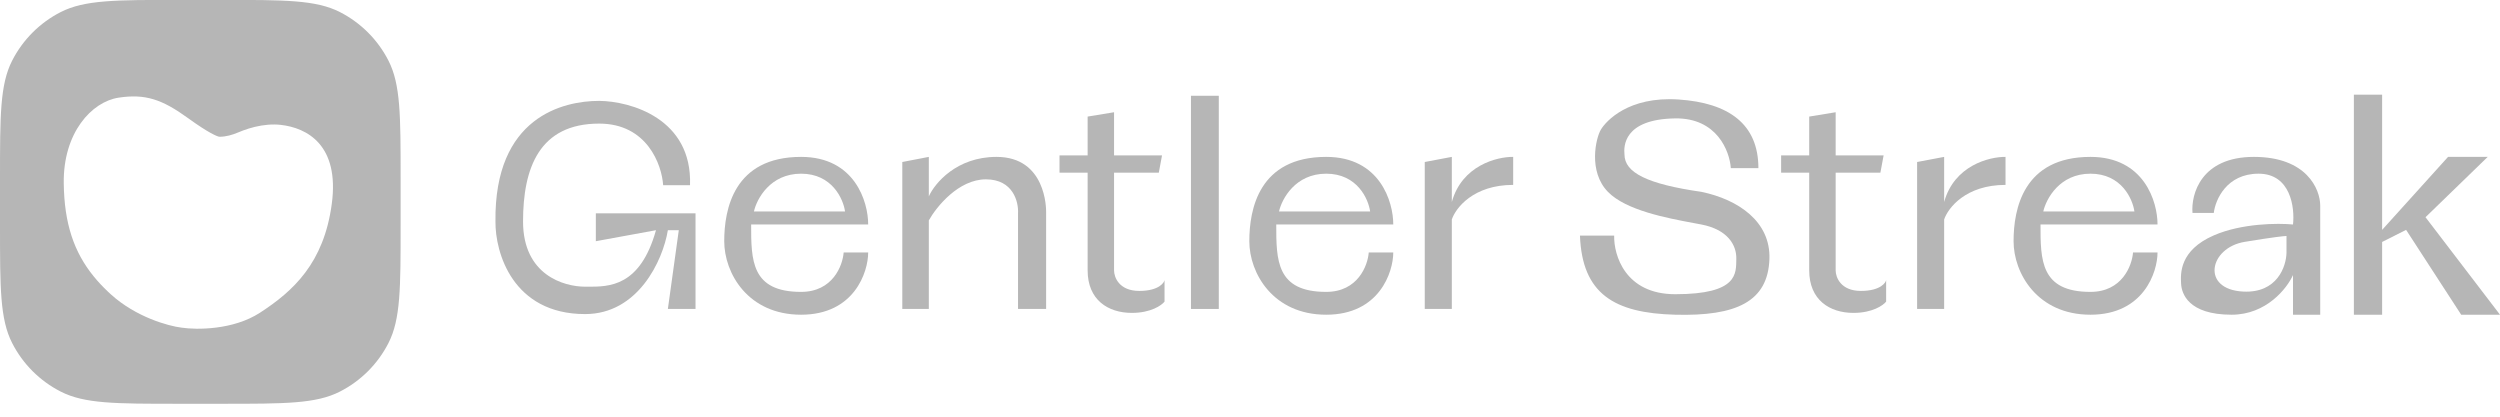
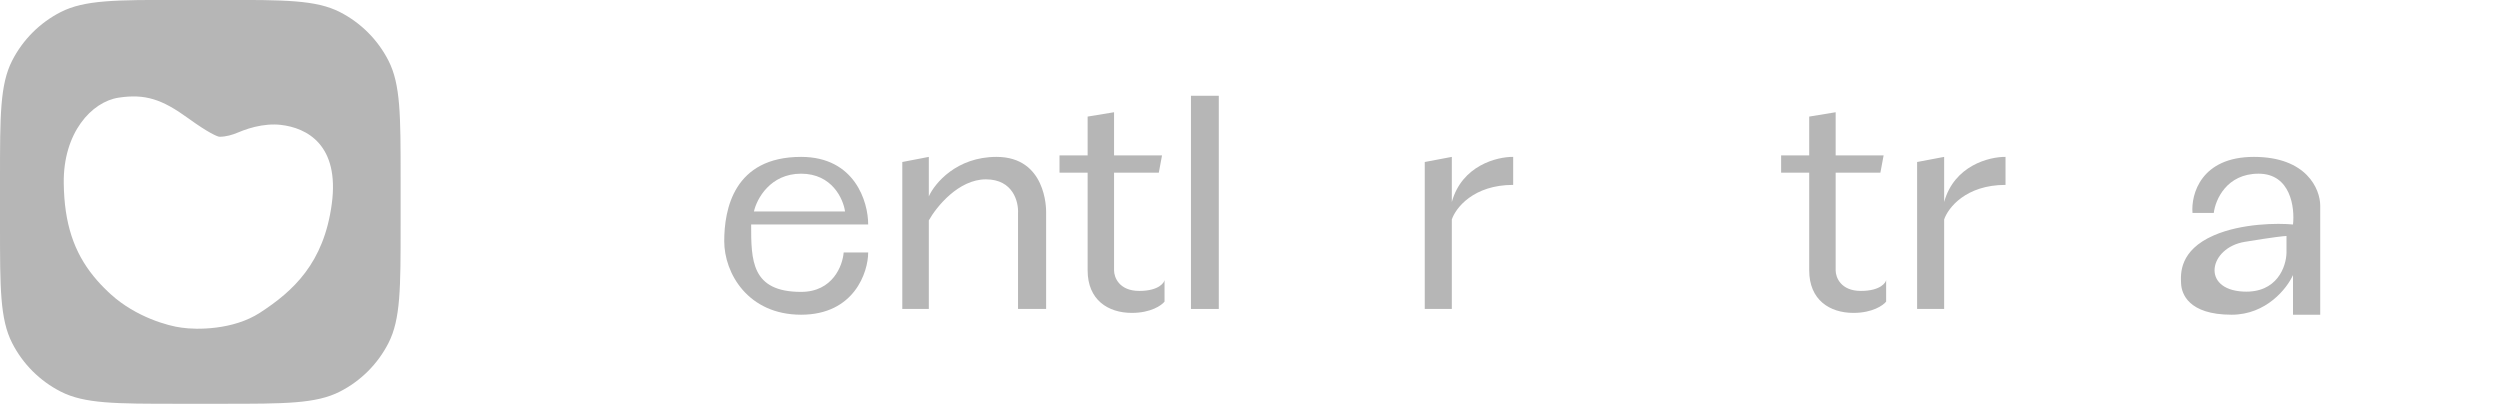
<svg xmlns="http://www.w3.org/2000/svg" width="114" height="19" viewBox="0 0 114 19" fill="none">
  <path fill-rule="evenodd" clip-rule="evenodd" d="M0.553 2.767C0 3.852 0 5.273 0 8.115V10.292C0 13.134 0 14.555 0.553 15.641C1.04 16.596 1.816 17.372 2.771 17.858C3.856 18.412 5.277 18.412 8.119 18.412H10.149C12.991 18.412 14.412 18.412 15.497 17.858C16.452 17.372 17.228 16.596 17.715 15.641C18.268 14.555 18.268 13.134 18.268 10.292V8.115C18.268 5.273 18.268 3.852 17.715 2.767C17.228 1.812 16.452 1.036 15.497 0.549C14.412 -0.004 12.991 -0.004 10.149 -0.004H8.119C5.277 -0.004 3.856 -0.004 2.771 0.549C1.816 1.036 1.04 1.812 0.553 2.767ZM12.532 5.677C12.621 5.678 12.711 5.684 12.799 5.694C13.994 5.827 15.491 6.607 15.129 9.299C14.768 11.992 13.381 13.269 11.855 14.26C10.635 15.052 8.965 15.044 8.282 14.941C7.685 14.869 6.204 14.464 5.057 13.424C5.012 13.383 4.968 13.342 4.924 13.301C4.684 13.074 4.467 12.842 4.271 12.601L4.271 12.601C3.371 11.493 2.931 10.196 2.907 8.356C2.876 6.044 4.187 4.64 5.405 4.454C6.624 4.268 7.391 4.53 8.569 5.383C9.511 6.066 9.924 6.236 10.012 6.236C10.308 6.236 10.596 6.152 10.868 6.036C11.008 5.976 11.168 5.916 11.343 5.862L11.342 5.862C11.699 5.752 12.114 5.671 12.532 5.677Z" fill="#B6B6B6" />
-   <path d="M107.337 14.351H108.625V11.033L109.718 10.482L112.23 14.351H114L110.603 9.905L113.44 7.154H111.631L108.625 10.482V4.316H107.337V14.351Z" fill="#B6B6B6" />
  <path d="M55.577 4.367H54.308V14.088H55.577V4.367Z" fill="#B6B6B6" />
-   <path d="M31.465 8.445H30.24C30.178 7.509 29.507 5.636 27.323 5.636C24.592 5.636 23.851 7.66 23.851 10.099C23.851 12.538 25.709 13.073 26.683 13.073C26.719 13.073 26.756 13.073 26.793 13.073H26.795C27.768 13.077 29.189 13.083 29.913 10.497L27.17 10.999V9.728H31.716V14.088H30.455L30.953 10.497H30.455C30.223 11.902 29.083 14.322 26.683 14.322C23.373 14.322 22.577 11.507 22.593 10.099C22.535 5.334 25.676 4.6 27.323 4.6C28.749 4.614 31.574 5.403 31.465 8.445Z" fill="#B6B6B6" />
  <path fill-rule="evenodd" clip-rule="evenodd" d="M36.53 7.154C38.985 7.154 39.592 9.21 39.589 10.237H34.252C34.252 11.864 34.252 13.31 36.53 13.31C37.973 13.31 38.425 12.112 38.471 11.513H39.589C39.589 12.406 38.956 14.351 36.53 14.351C34.105 14.351 33.025 12.455 33.025 10.999C33.025 9.543 33.462 7.154 36.53 7.154ZM34.379 9.642C34.509 9.068 35.121 7.92 36.53 7.92C37.939 7.92 38.453 9.068 38.534 9.642H34.379Z" fill="#B6B6B6" />
  <path d="M41.145 14.088V7.387L42.354 7.154V8.956C42.624 8.355 43.62 7.154 45.441 7.154C47.705 7.154 47.703 9.532 47.703 9.64V14.088H46.422V9.728C46.452 9.211 46.202 8.178 44.957 8.178C43.712 8.178 42.703 9.426 42.354 10.05V14.088H41.145Z" fill="#B6B6B6" />
  <path d="M66.203 14.088H64.969V7.387L66.203 7.154V9.212C66.662 7.546 68.26 7.146 69.001 7.154V8.431C67.187 8.431 66.38 9.482 66.203 10.008V14.088Z" fill="#B6B6B6" />
-   <path d="M72.046 10.744H73.606C73.584 11.635 74.109 13.416 76.391 13.416C79.287 13.416 79.159 12.452 79.176 11.809C79.193 11.167 78.774 10.467 77.582 10.237C77.477 10.217 77.364 10.196 77.245 10.174C76.018 9.945 74.147 9.596 73.321 8.748C72.415 7.818 72.767 6.296 73.002 5.907C73.237 5.518 74.26 4.384 76.542 4.537C78.824 4.689 80.183 5.653 80.183 7.666H78.925C78.874 6.899 78.297 5.372 76.391 5.399C74.009 5.433 74.042 6.702 74.076 7.04C74.076 7.873 75.116 8.393 77.582 8.748C79.272 9.098 80.745 10.108 80.686 11.809C80.619 13.757 79.176 14.424 76.391 14.351C73.606 14.279 72.146 13.399 72.046 10.744Z" fill="#B6B6B6" />
  <path d="M82.5 7.087H81.219V7.873H82.5V12.33C82.5 13.675 83.431 14.268 84.517 14.268C85.385 14.268 85.873 13.925 86.008 13.754V12.764C86.008 12.861 85.778 13.266 84.857 13.266C83.936 13.266 83.706 12.642 83.706 12.33V7.873H85.746L85.893 7.087H83.706V5.118L82.5 5.316V7.087Z" fill="#B6B6B6" />
  <path d="M48.314 7.087H49.596V5.316L50.801 5.118V7.087H52.988L52.842 7.873H50.801V12.33C50.801 12.642 51.031 13.266 51.952 13.266C52.873 13.266 53.103 12.861 53.103 12.764V13.754C52.968 13.925 52.48 14.268 51.612 14.268C50.526 14.268 49.596 13.675 49.596 12.33V7.873H48.314V7.087Z" fill="#B6B6B6" />
  <path fill-rule="evenodd" clip-rule="evenodd" d="M100.948 9.71H99.978C99.906 8.858 100.366 7.154 102.777 7.154C105.188 7.154 105.798 8.63 105.802 9.368V14.351H104.561V12.543C104.29 13.146 103.35 14.351 101.761 14.351C99.774 14.351 99.481 13.374 99.458 12.941L99.457 12.924C99.434 12.48 99.378 11.419 100.948 10.734C102.222 10.178 103.887 10.171 104.561 10.237C104.647 9.465 104.454 7.92 102.991 7.92C101.529 7.92 101.02 9.113 100.948 9.71ZM104.264 10.761V11.523C104.253 12.146 103.844 13.373 102.292 13.296C100.352 13.199 100.736 11.298 102.356 11.029C103.652 10.814 104.168 10.761 104.264 10.761Z" fill="#B6B6B6" />
-   <path fill-rule="evenodd" clip-rule="evenodd" d="M60.475 7.154C62.93 7.154 63.537 9.21 63.533 10.237H58.197C58.197 11.864 58.197 13.31 60.475 13.31C61.917 13.31 62.37 12.112 62.415 11.513H63.533C63.533 12.406 62.9 14.351 60.475 14.351C58.049 14.351 56.969 12.455 56.969 10.999C56.969 9.543 57.406 7.154 60.475 7.154ZM58.323 9.642C58.453 9.068 59.066 7.92 60.475 7.92C61.884 7.92 62.398 9.068 62.478 9.642H58.323Z" fill="#B6B6B6" />
-   <path fill-rule="evenodd" clip-rule="evenodd" d="M95.325 7.154C97.78 7.154 98.387 9.21 98.383 10.237H93.047C93.047 11.864 93.047 13.31 95.325 13.31C96.768 13.31 97.22 12.112 97.266 11.513H98.383C98.383 12.406 97.751 14.351 95.325 14.351C92.9 14.351 91.819 12.455 91.819 10.999C91.819 9.543 92.256 7.154 95.325 7.154ZM93.174 9.642C93.304 9.068 93.916 7.92 95.325 7.92C96.734 7.92 97.248 9.068 97.329 9.642H93.174Z" fill="#B6B6B6" />
  <path d="M88.653 14.088H87.42V7.387L88.653 7.154V9.212C89.113 7.546 90.71 7.146 91.452 7.154V8.431C89.638 8.431 88.83 9.482 88.653 10.008V14.088Z" fill="#B6B6B6" />
</svg>